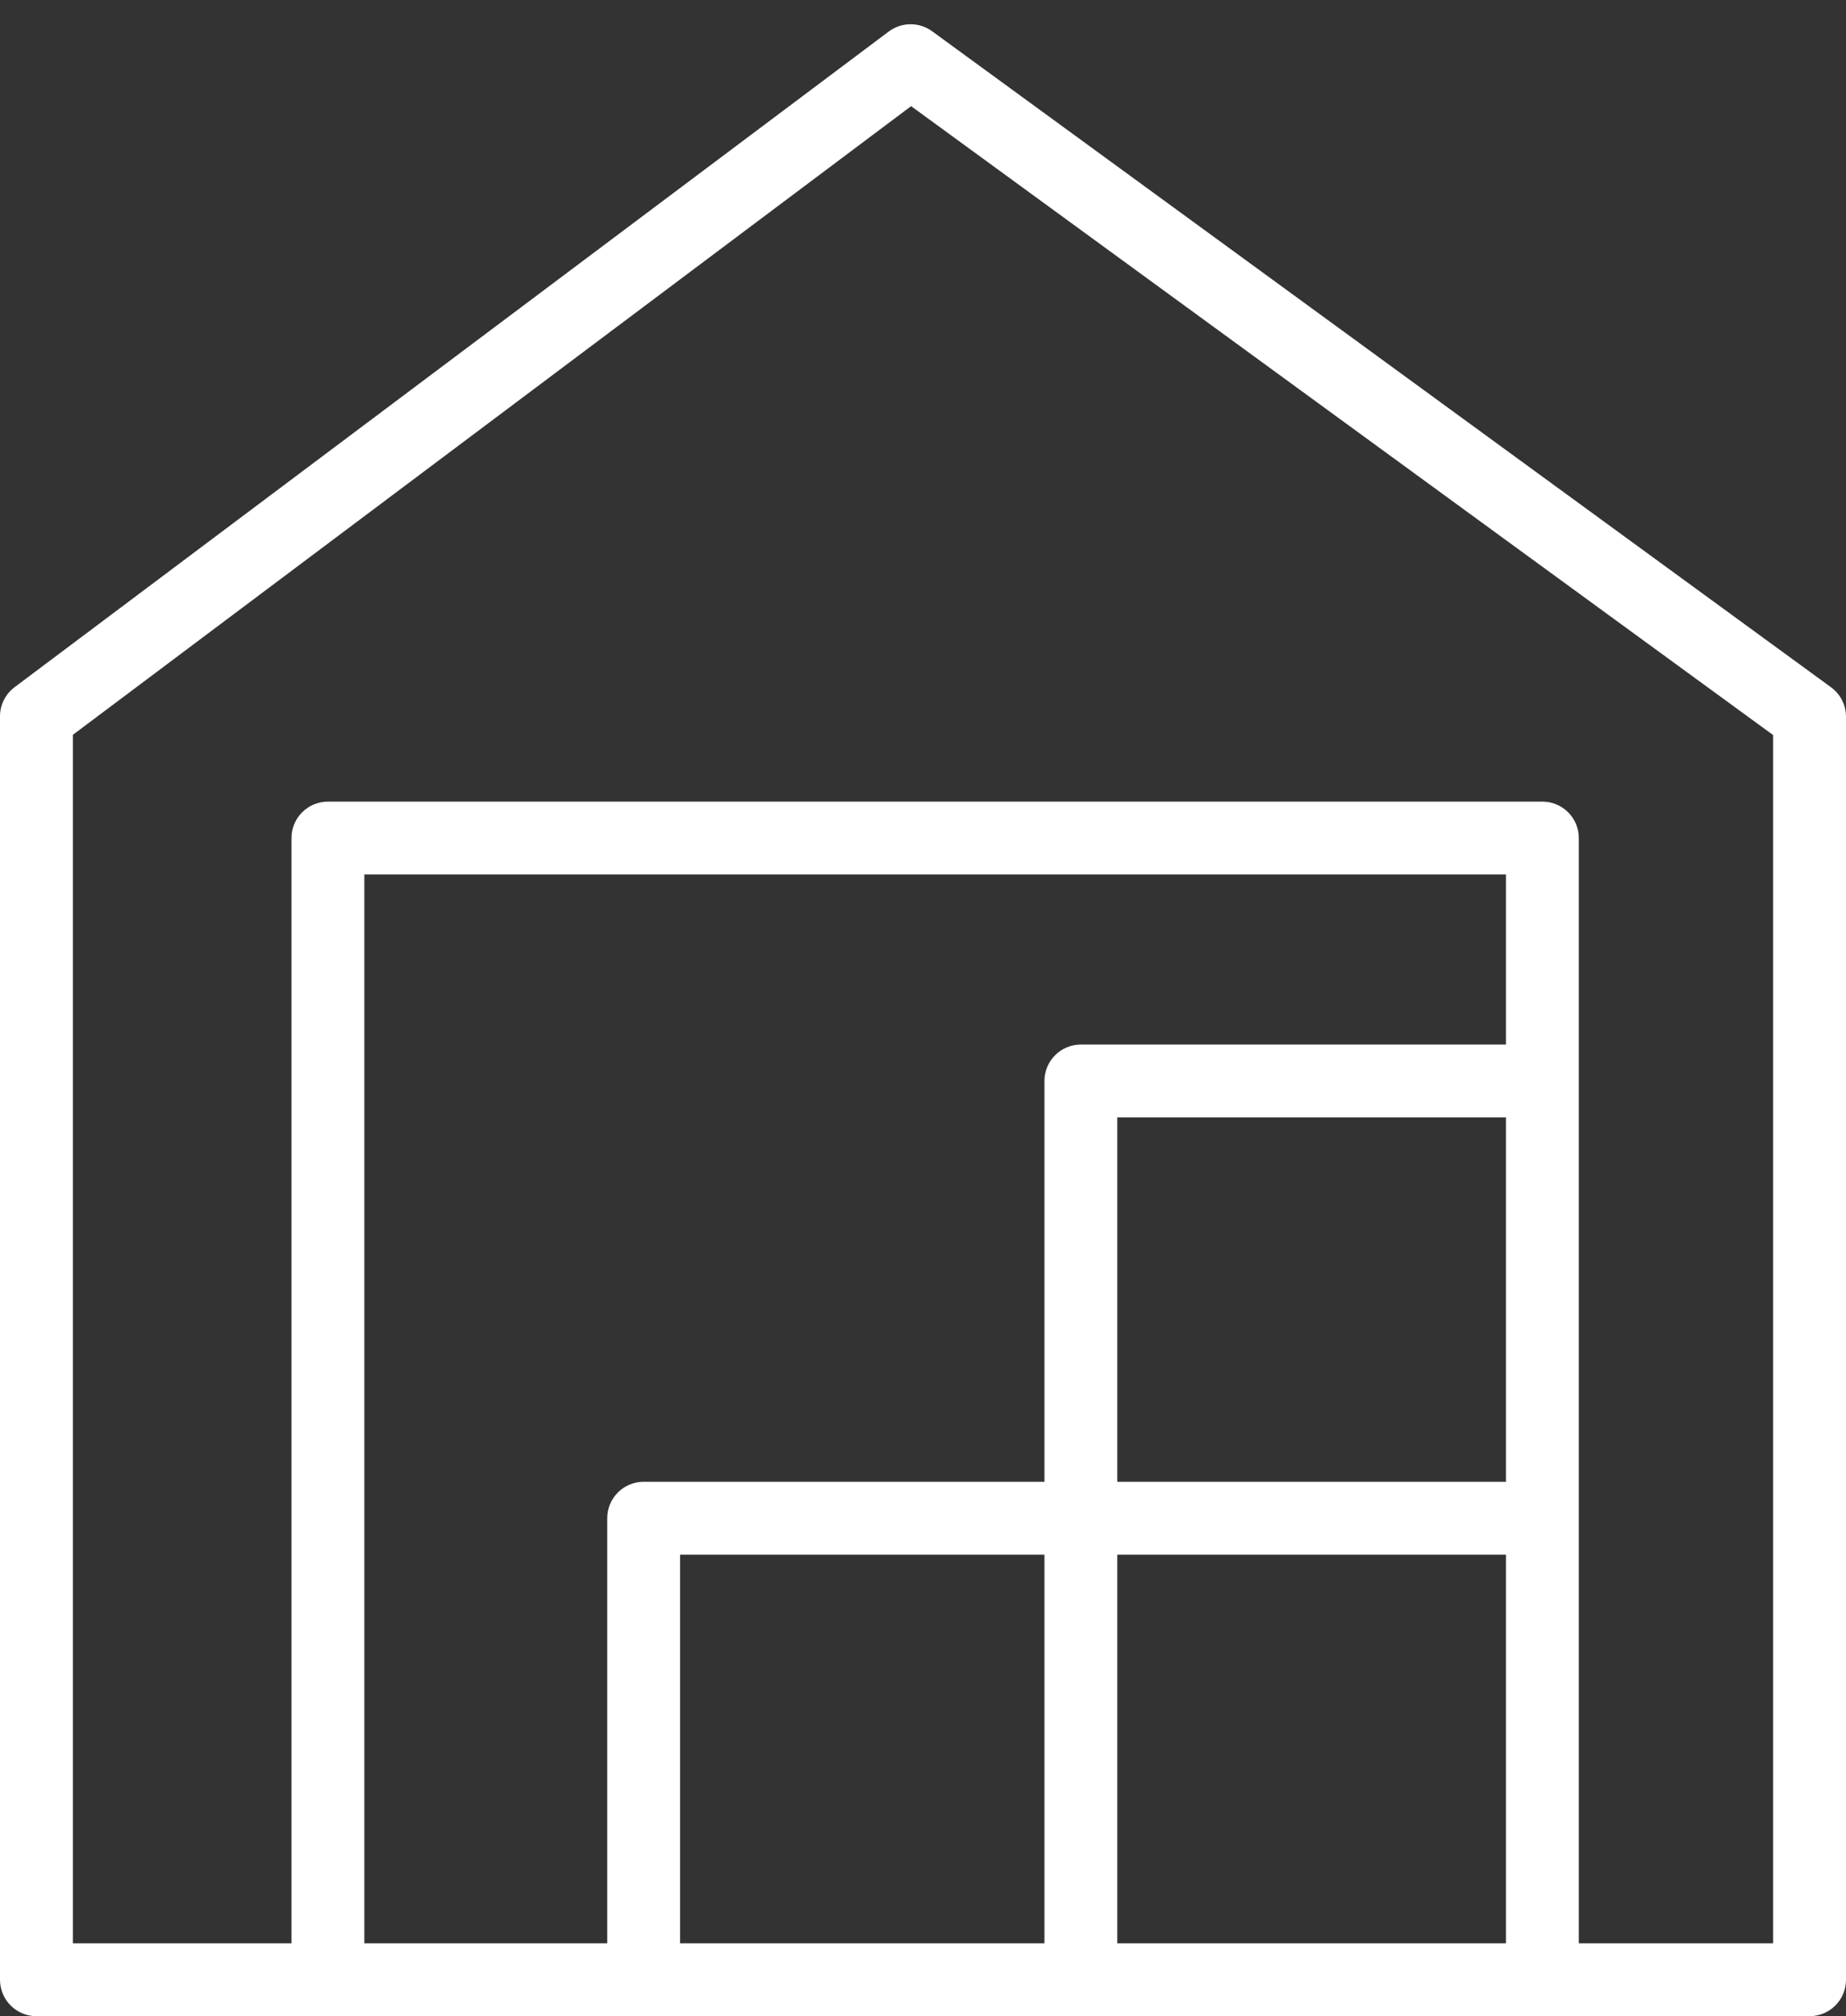
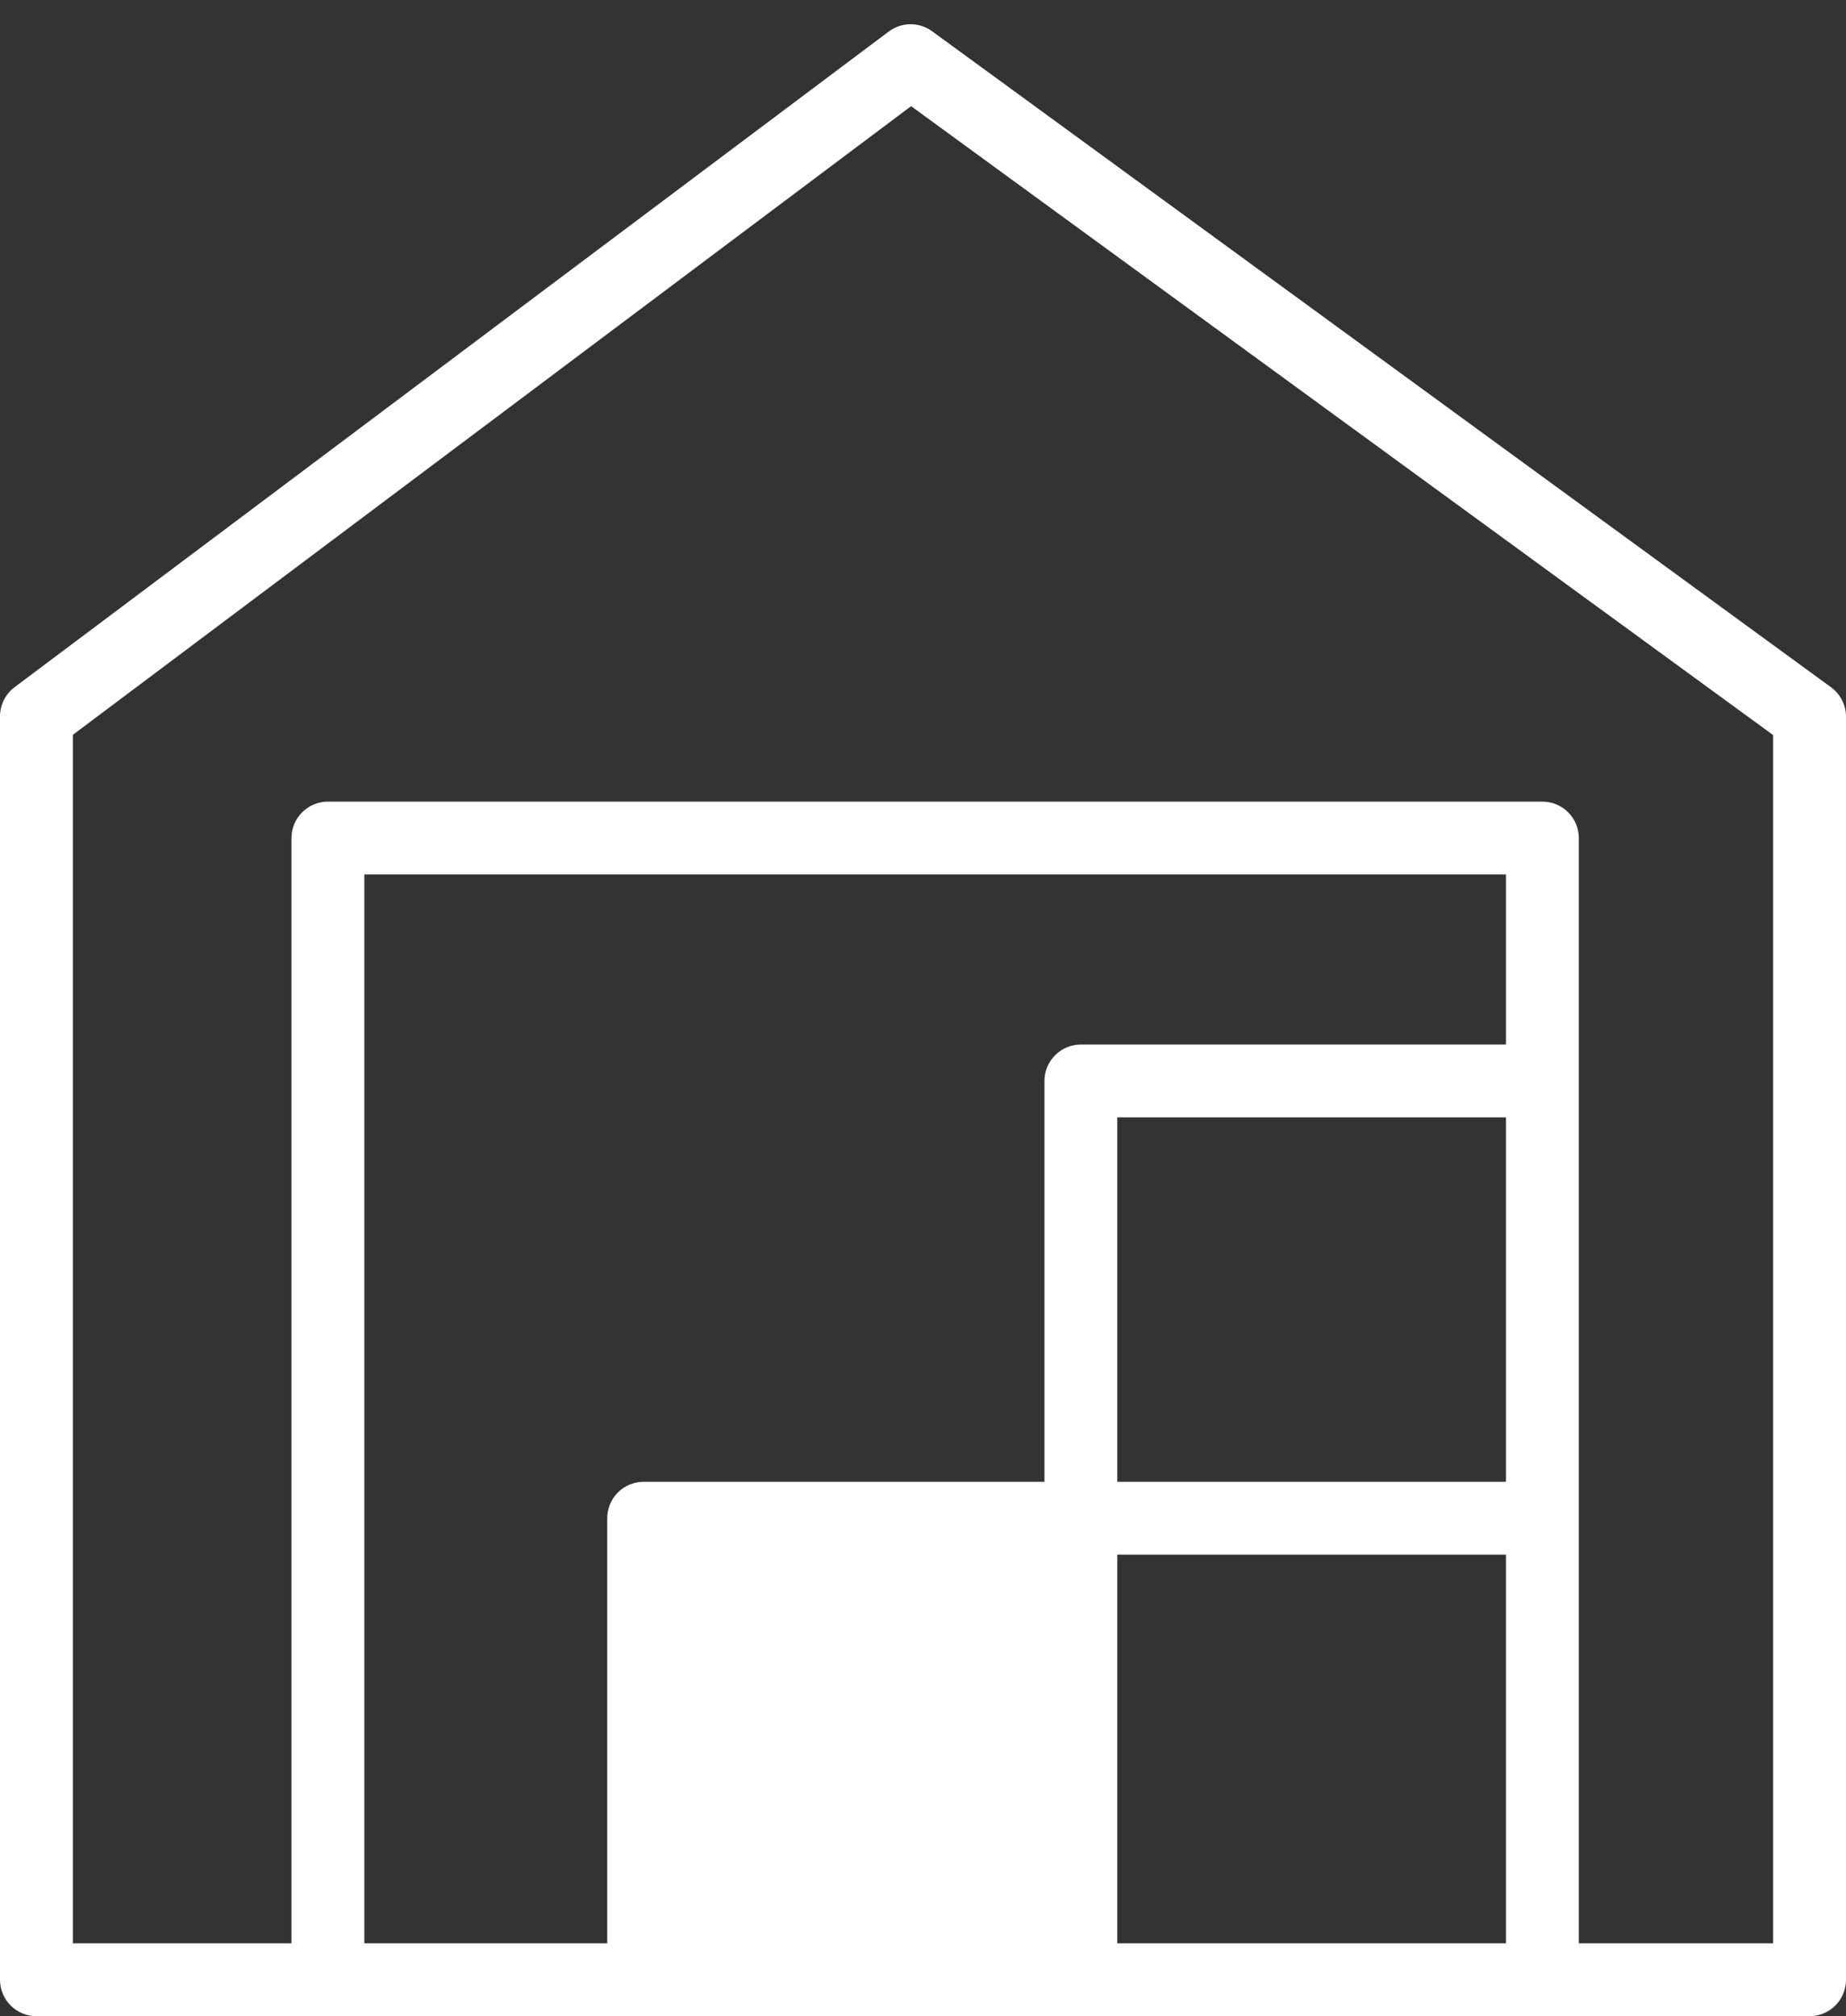
<svg xmlns="http://www.w3.org/2000/svg" width="76" height="83" viewBox="0 0 76 83" fill="none">
  <rect x="0" y="0" width="76" height="83" fill="#333333" stroke="none" />
-   <path d="M75.38 28.29L38.38 1.29C38.122 1.1 37.81 0.998 37.49 0.998C37.17 0.998 36.858 1.1 36.6 1.29L0.6 28.29C0.414 28.43 0.263 28.611 0.158 28.819C0.054 29.028 3.33366e-05 29.257 3.33366e-05 29.49V81.49C-0.001 81.688 0.037 81.884 0.111 82.067C0.186 82.25 0.296 82.417 0.436 82.557C0.575 82.698 0.741 82.809 0.924 82.885C1.106 82.961 1.302 83 1.5 83H74.5C74.898 83 75.279 82.842 75.561 82.561C75.842 82.279 76 81.898 76 81.5V29.5C75.999 29.264 75.943 29.031 75.835 28.821C75.727 28.611 75.571 28.429 75.38 28.29ZM62 61H46V46H62V61ZM43 80H28V64H43V80ZM46 64H62V80H46V64ZM62 43H44.5C44.102 43 43.721 43.158 43.439 43.44C43.158 43.721 43 44.102 43 44.5V61H26.5C26.102 61 25.721 61.158 25.439 61.44C25.158 61.721 25 62.102 25 62.5V80H15V36H62V43ZM73 80H65V34.5C65 34.102 64.842 33.721 64.561 33.44C64.279 33.158 63.898 33 63.5 33H13.5C13.102 33 12.721 33.158 12.439 33.44C12.158 33.721 12 34.102 12 34.5V80H3V30.25L37.51 4.37L73 30.26V80Z" fill="white" />
+   <path d="M75.38 28.29L38.38 1.29C38.122 1.1 37.81 0.998 37.49 0.998C37.17 0.998 36.858 1.1 36.6 1.29L0.6 28.29C0.414 28.43 0.263 28.611 0.158 28.819C0.054 29.028 3.33366e-05 29.257 3.33366e-05 29.49V81.49C-0.001 81.688 0.037 81.884 0.111 82.067C0.186 82.25 0.296 82.417 0.436 82.557C0.575 82.698 0.741 82.809 0.924 82.885C1.106 82.961 1.302 83 1.5 83H74.5C74.898 83 75.279 82.842 75.561 82.561C75.842 82.279 76 81.898 76 81.5V29.5C75.999 29.264 75.943 29.031 75.835 28.821C75.727 28.611 75.571 28.429 75.38 28.29ZM62 61H46V46H62V61ZM43 80H28H43V80ZM46 64H62V80H46V64ZM62 43H44.5C44.102 43 43.721 43.158 43.439 43.44C43.158 43.721 43 44.102 43 44.5V61H26.5C26.102 61 25.721 61.158 25.439 61.44C25.158 61.721 25 62.102 25 62.5V80H15V36H62V43ZM73 80H65V34.5C65 34.102 64.842 33.721 64.561 33.44C64.279 33.158 63.898 33 63.5 33H13.5C13.102 33 12.721 33.158 12.439 33.44C12.158 33.721 12 34.102 12 34.5V80H3V30.25L37.51 4.37L73 30.26V80Z" fill="white" />
</svg>